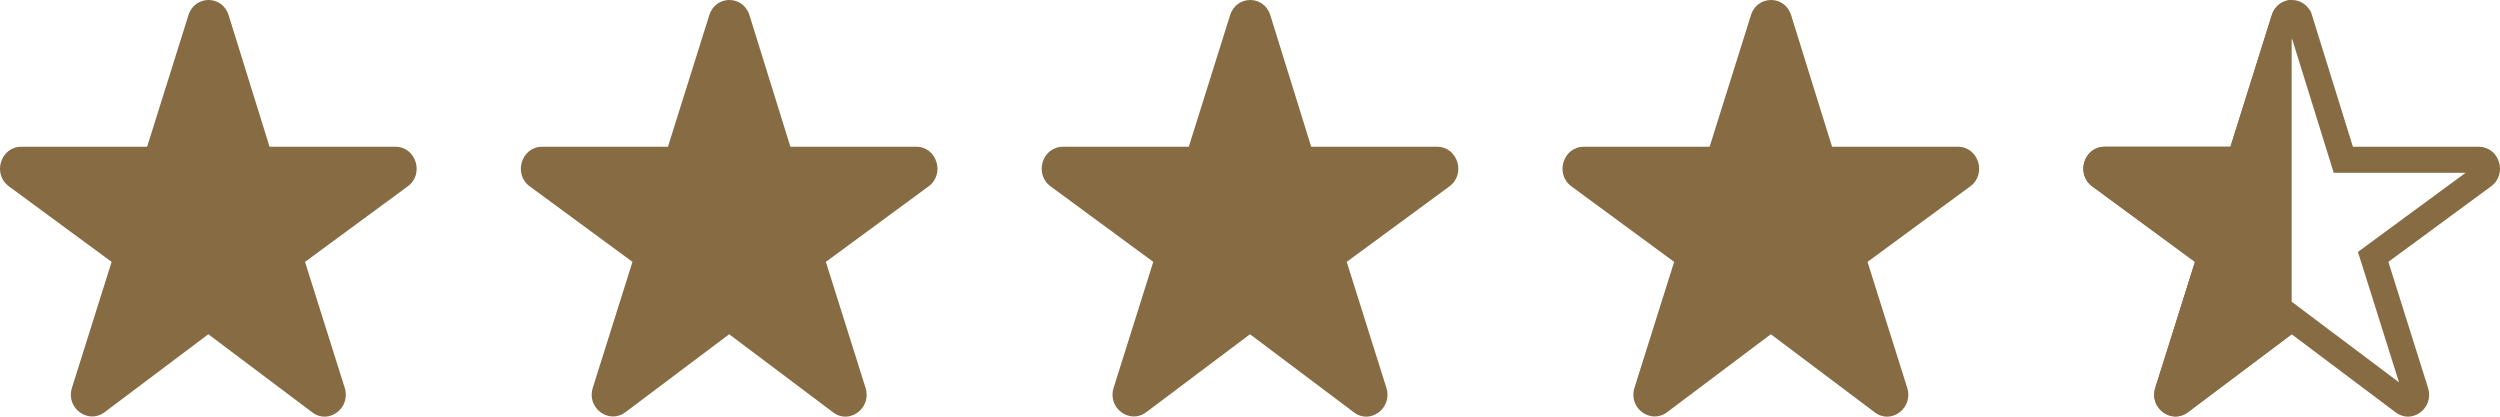
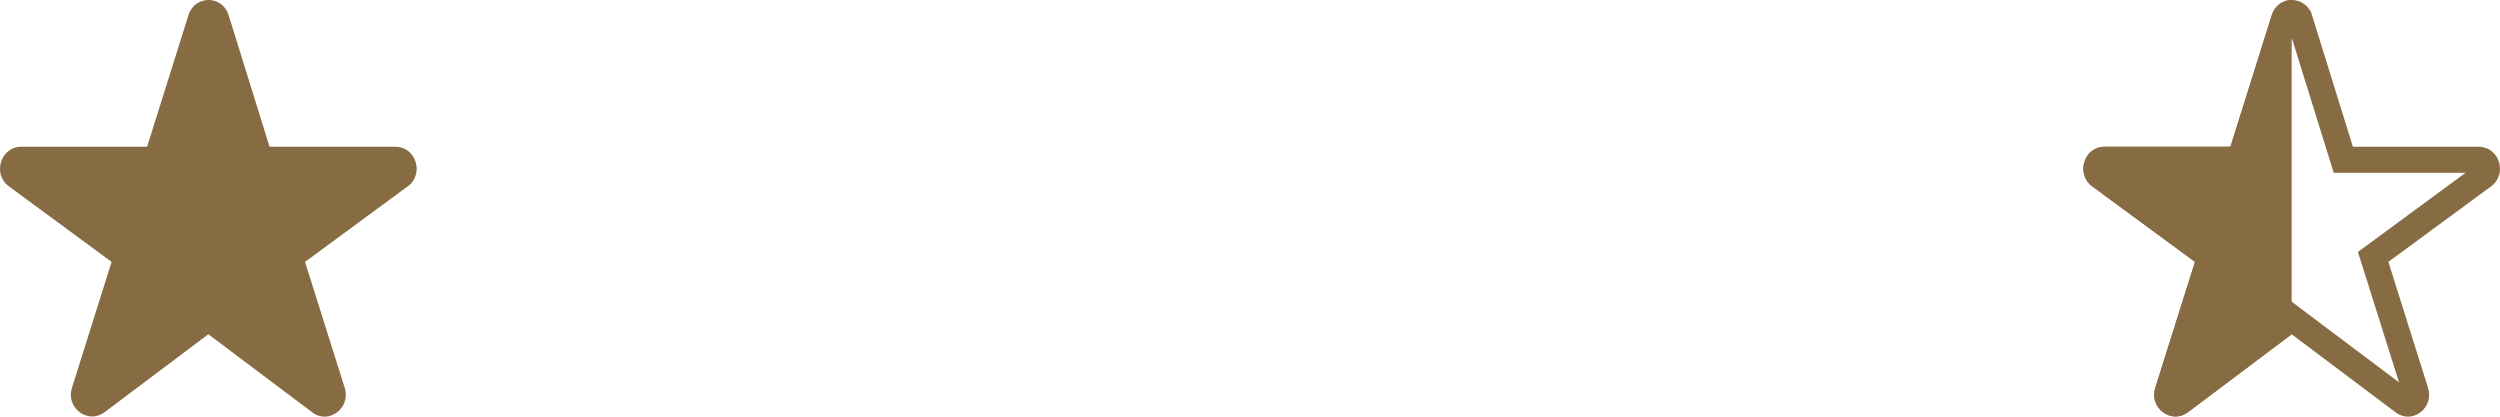
<svg xmlns="http://www.w3.org/2000/svg" width="96" height="16" viewBox="0 0 96 16" fill="none">
  <g clip-path="url(#clip0_211_86)">
    <path fill-rule="evenodd" clip-rule="evenodd" d="M8 12.835L11.989 15.833C12.622 16.319 13.481 15.665 13.238 14.895L11.713 10.056L15.654 7.159C16.303 6.69 15.979 5.635 15.184 5.635H10.351L8.778 0.578C8.535 -0.193 7.481 -0.193 7.238 0.578L5.649 5.635H0.816C0.022 5.635 -0.303 6.69 0.346 7.159L4.286 10.056L2.762 14.895C2.519 15.665 3.378 16.302 4.011 15.833L8 12.835Z" fill="#876C43" />
  </g>
  <g clip-path="url(#clip1_211_86)">
-     <path fill-rule="evenodd" clip-rule="evenodd" d="M28 12.835L31.989 15.833C32.622 16.319 33.481 15.665 33.238 14.895L31.713 10.056L35.654 7.159C36.303 6.69 35.978 5.635 35.184 5.635H30.351L28.778 0.578C28.535 -0.193 27.481 -0.193 27.238 0.578L25.649 5.635H20.816C20.021 5.635 19.697 6.69 20.346 7.159L24.287 10.056L22.762 14.895C22.519 15.665 23.378 16.302 24.011 15.833L28 12.835Z" fill="#876C43" />
-   </g>
+     </g>
  <g clip-path="url(#clip2_211_86)">
-     <path fill-rule="evenodd" clip-rule="evenodd" d="M48 12.835L51.989 15.833C52.622 16.319 53.481 15.665 53.238 14.895L51.714 10.056L55.654 7.159C56.303 6.69 55.978 5.635 55.184 5.635H50.351L48.778 0.578C48.535 -0.193 47.481 -0.193 47.238 0.578L45.649 5.635H40.816C40.022 5.635 39.697 6.69 40.346 7.159L44.286 10.056L42.762 14.895C42.519 15.665 43.378 16.302 44.011 15.833L48 12.835Z" fill="#876C43" />
-   </g>
+     </g>
  <g clip-path="url(#clip3_211_86)">
-     <path fill-rule="evenodd" clip-rule="evenodd" d="M68 12.835L71.989 15.833C72.622 16.319 73.481 15.665 73.238 14.895L71.713 10.056L75.654 7.159C76.303 6.69 75.978 5.635 75.184 5.635H70.351L68.778 0.578C68.535 -0.193 67.481 -0.193 67.238 0.578L65.649 5.635H60.816C60.022 5.635 59.697 6.69 60.346 7.159L64.287 10.056L62.762 14.895C62.519 15.665 63.378 16.302 64.011 15.833L68 12.835Z" fill="#876C43" />
-   </g>
+     </g>
  <g clip-path="url(#clip4_211_86)">
    <path d="M88.3 12.436L88 12.21L87.7 12.436L83.713 15.431C83.713 15.432 83.712 15.432 83.712 15.432C83.595 15.518 83.466 15.509 83.357 15.428C83.247 15.346 83.187 15.209 83.239 15.046L83.239 15.046L84.763 10.206L84.871 9.865L84.583 9.653L80.642 6.756L80.642 6.756L80.639 6.754C80.512 6.662 80.472 6.516 80.518 6.368C80.563 6.222 80.672 6.135 80.816 6.135H85.649H86.016L86.126 5.785L87.715 0.728C87.715 0.728 87.715 0.728 87.715 0.728C87.811 0.424 88.205 0.424 88.301 0.727C88.301 0.728 88.302 0.728 88.302 0.728L89.874 5.783L89.983 6.135H90.351H95.184C95.328 6.135 95.437 6.222 95.482 6.368C95.528 6.516 95.488 6.662 95.361 6.754L95.361 6.754L95.358 6.756L91.417 9.653L91.129 9.865L91.237 10.206L92.761 15.046L92.761 15.046C92.813 15.21 92.752 15.352 92.641 15.436C92.533 15.517 92.409 15.525 92.294 15.436L92.294 15.436L92.29 15.433L88.3 12.436Z" stroke="#876C43" />
  </g>
  <path fill-rule="evenodd" clip-rule="evenodd" d="M88 0C87.678 0.003 87.358 0.196 87.238 0.578L85.649 5.635H80.816C80.022 5.635 79.697 6.69 80.346 7.159L84.287 10.056L82.762 14.895C82.519 15.665 83.378 16.302 84.011 15.833L88 12.835V0Z" fill="#876C43" />
  <defs>
    <clipPath id="clip0_211_86">
      <rect width="16" height="16" fill="white" />
    </clipPath>
    <clipPath id="clip1_211_86">
      <rect width="16" height="16" fill="white" transform="translate(20)" />
    </clipPath>
    <clipPath id="clip2_211_86">
-       <rect width="16" height="16" fill="white" transform="translate(40)" />
-     </clipPath>
+       </clipPath>
    <clipPath id="clip3_211_86">
      <rect width="16" height="16" fill="white" transform="translate(60)" />
    </clipPath>
    <clipPath id="clip4_211_86">
      <rect width="16" height="16" fill="white" transform="translate(80)" />
    </clipPath>
  </defs>
</svg>